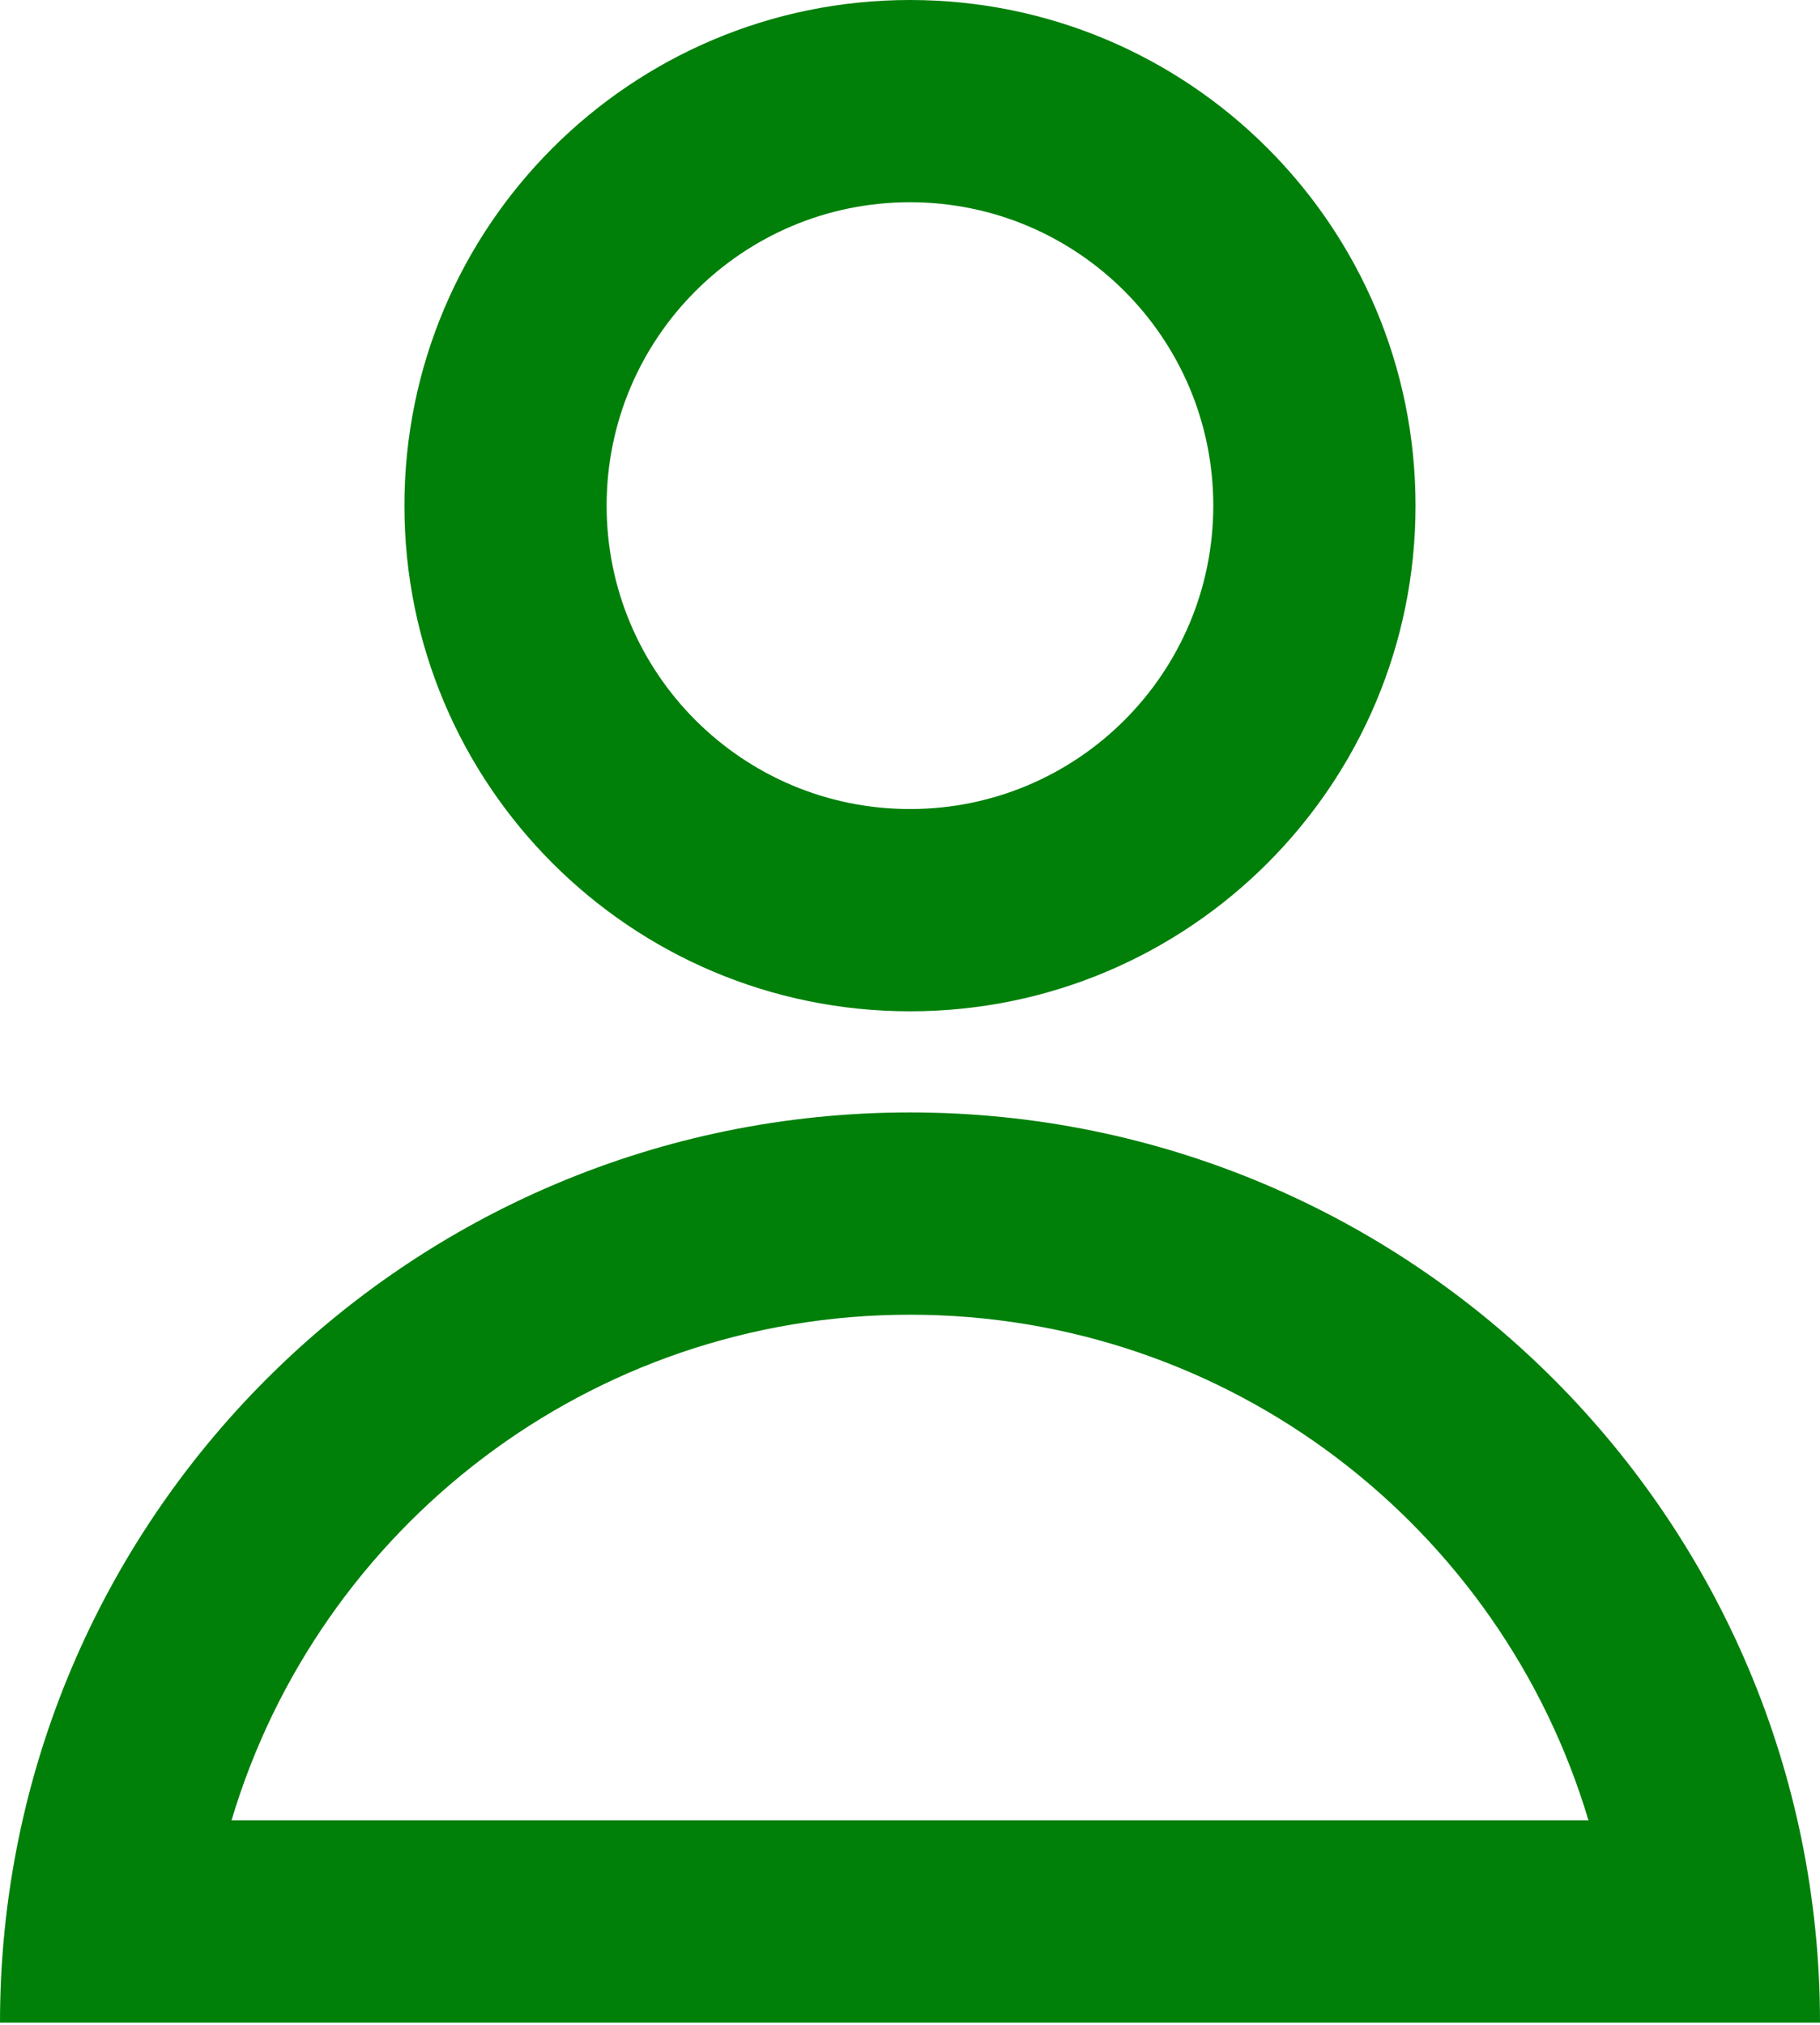
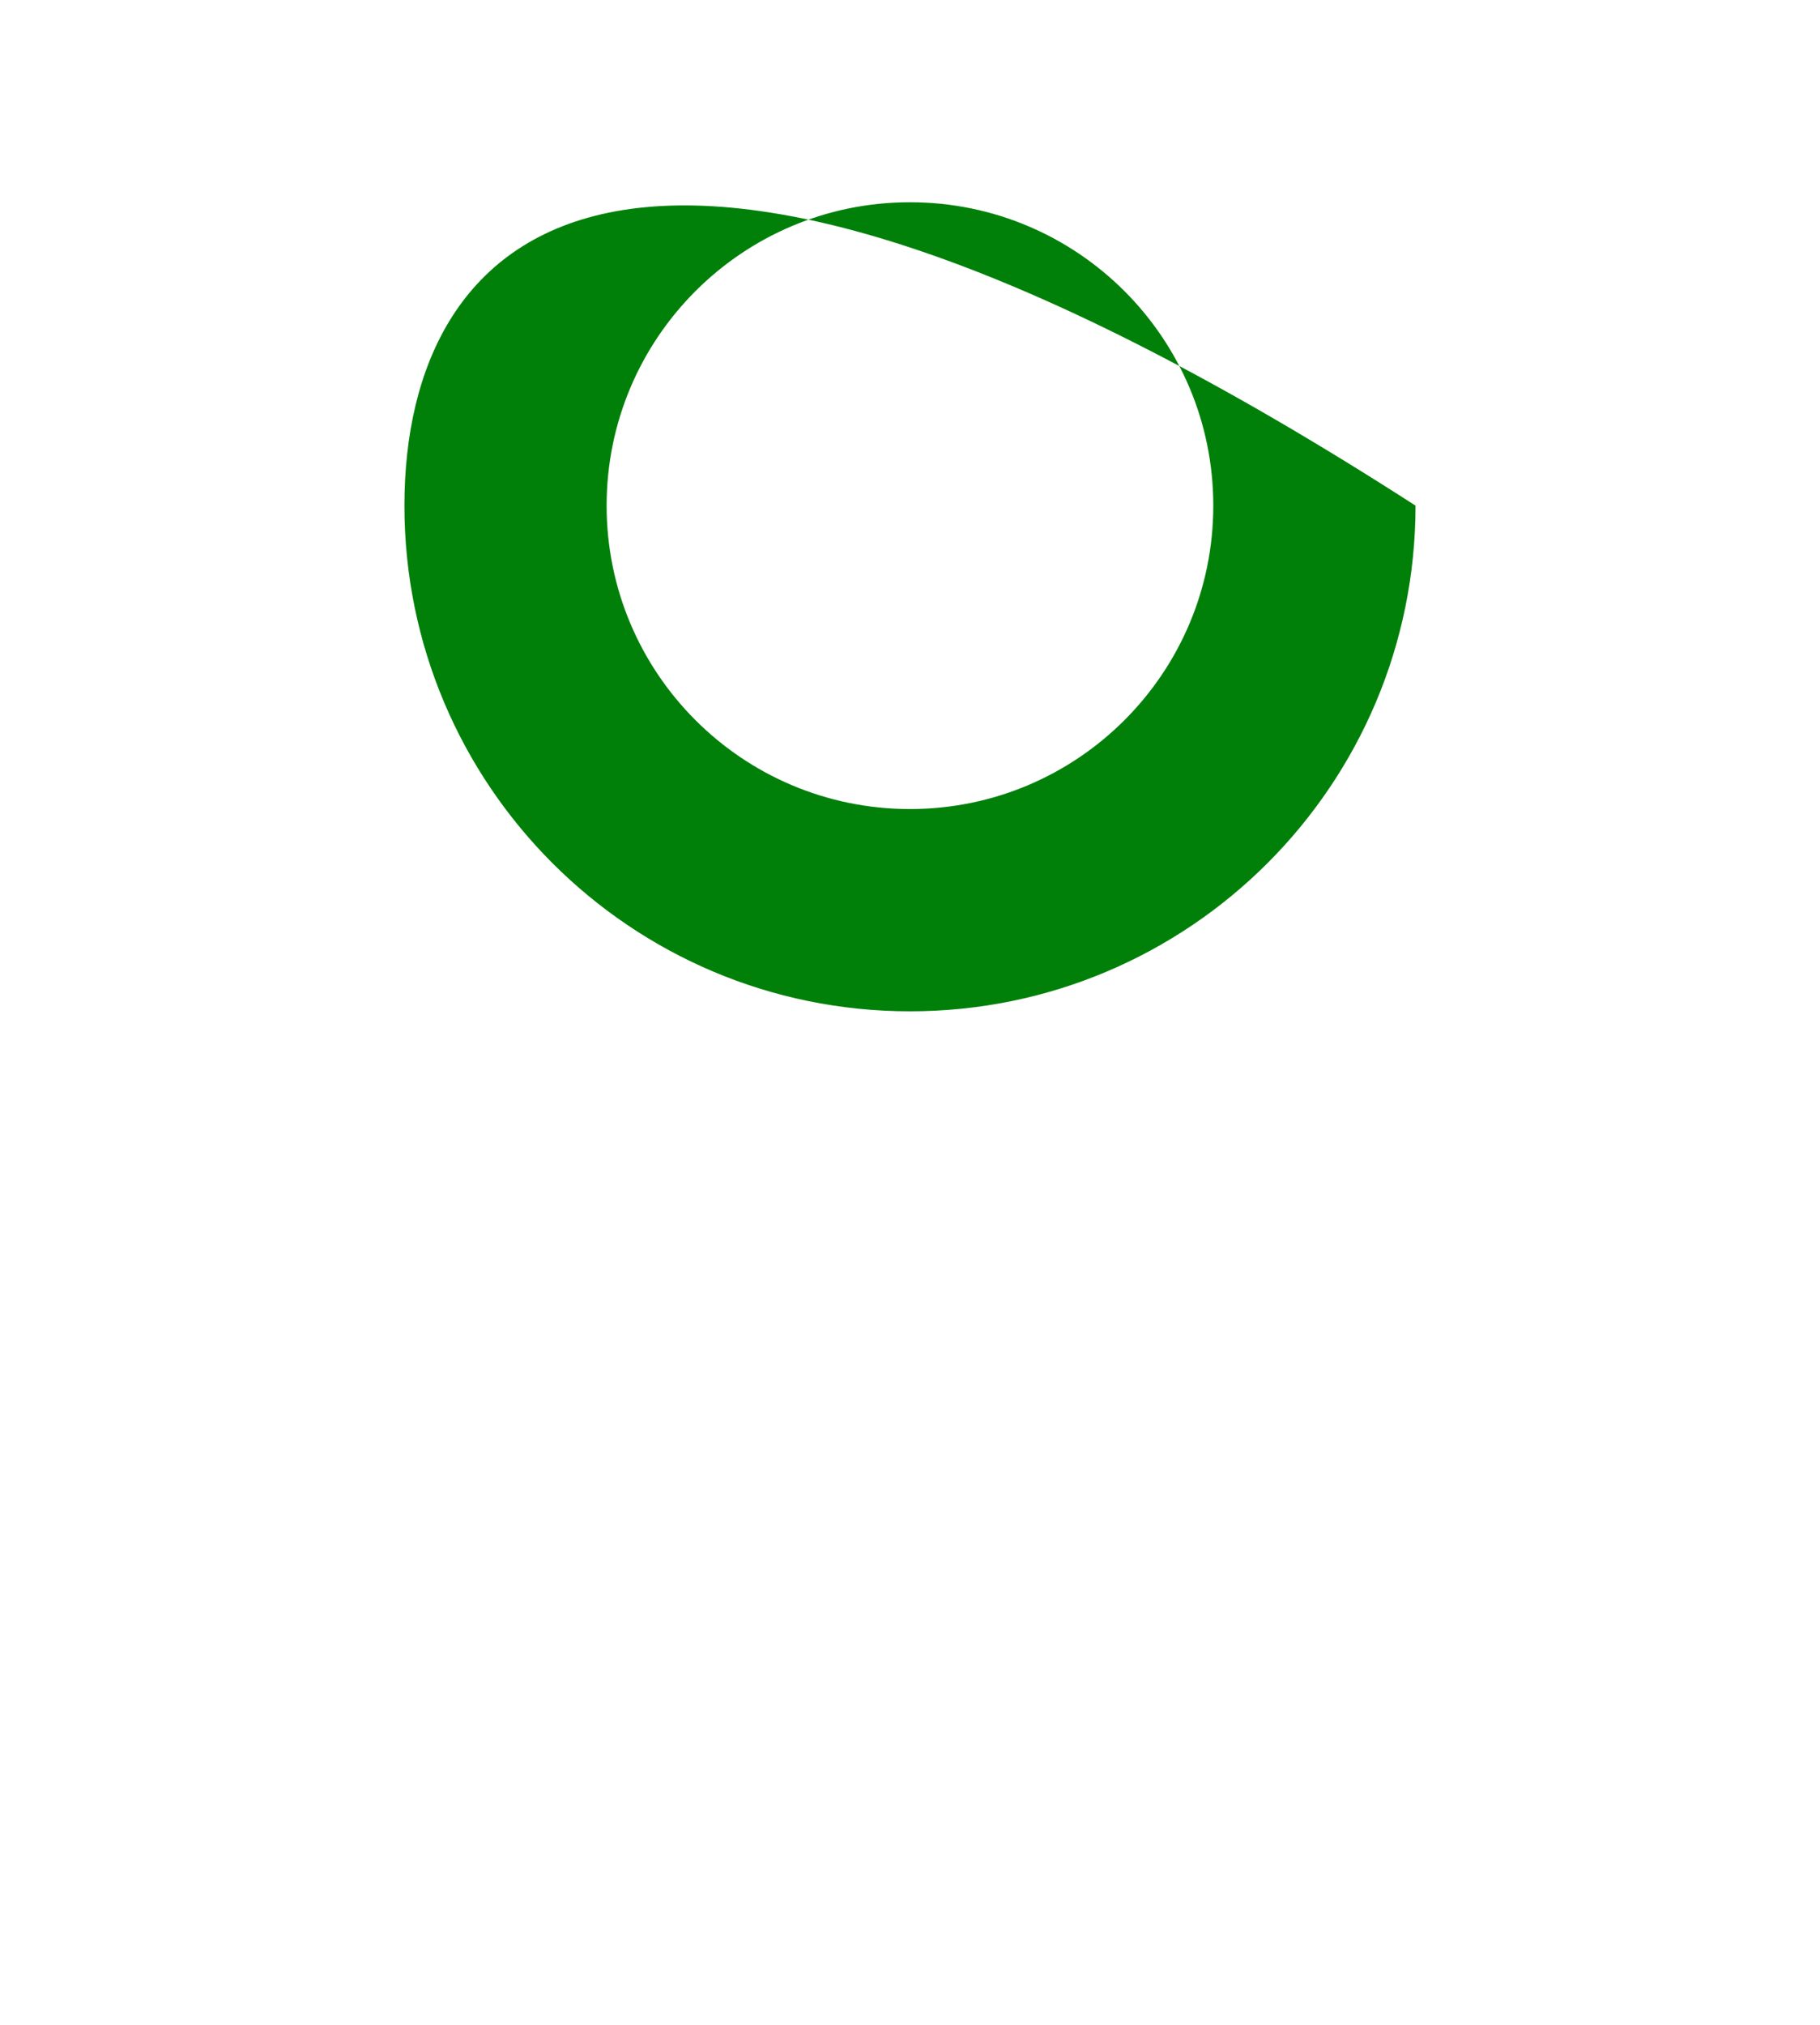
<svg xmlns="http://www.w3.org/2000/svg" width="560" height="623" viewBox="0 0 560 623" fill="none">
-   <path fill-rule="evenodd" clip-rule="evenodd" d="M279.986 311.107C365.903 311.107 435.546 241.461 435.546 155.547C435.546 69.635 365.906 0 279.986 0C194.079 0 124.439 69.64 124.439 155.547C124.439 241.459 194.085 311.107 279.986 311.107ZM279.986 248.883C331.538 248.883 373.319 207.096 373.319 155.549C373.319 104.003 331.538 62.216 279.986 62.216C228.445 62.216 186.653 104.003 186.653 155.549C186.653 207.096 228.445 248.883 279.986 248.883Z" fill="#008009" />
-   <path fill-rule="evenodd" clip-rule="evenodd" d="M0 622.213C0 467.573 125.36 342.213 280 342.213C434.64 342.213 560 467.573 560 622.213H0ZM280 404.44C181.349 404.44 98.013 470.039 71.24 560H488.76C461.989 470.041 378.656 404.44 280 404.44Z" fill="#008009" />
+   <path fill-rule="evenodd" clip-rule="evenodd" d="M279.986 311.107C365.903 311.107 435.546 241.461 435.546 155.547C194.079 0 124.439 69.64 124.439 155.547C124.439 241.459 194.085 311.107 279.986 311.107ZM279.986 248.883C331.538 248.883 373.319 207.096 373.319 155.549C373.319 104.003 331.538 62.216 279.986 62.216C228.445 62.216 186.653 104.003 186.653 155.549C186.653 207.096 228.445 248.883 279.986 248.883Z" fill="#008009" />
</svg>